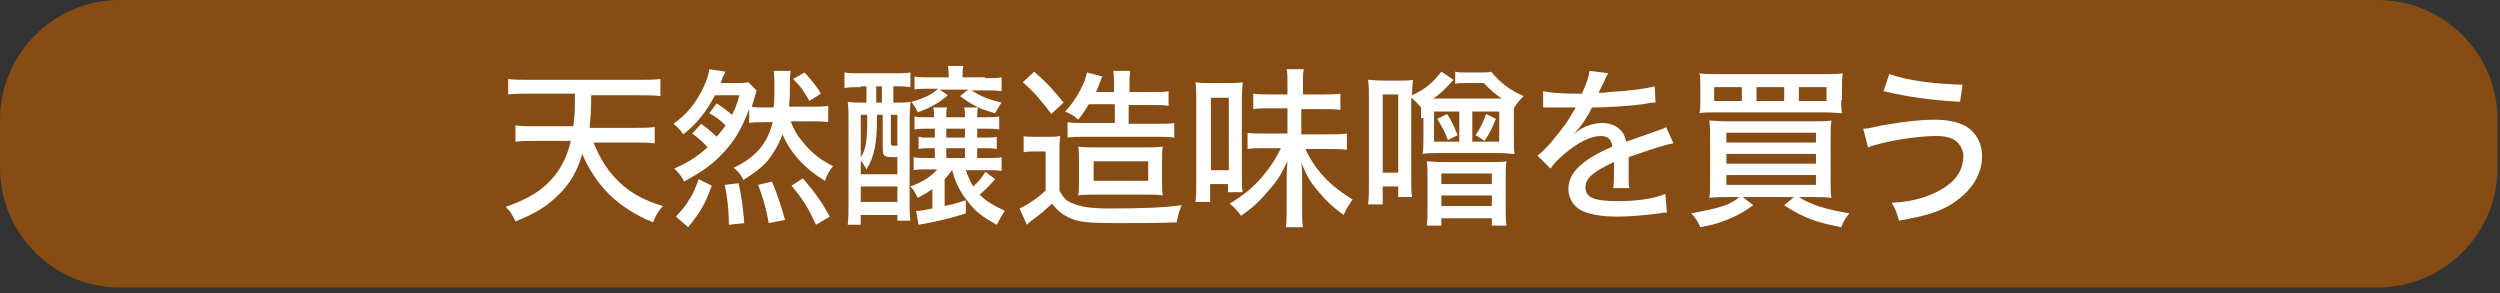
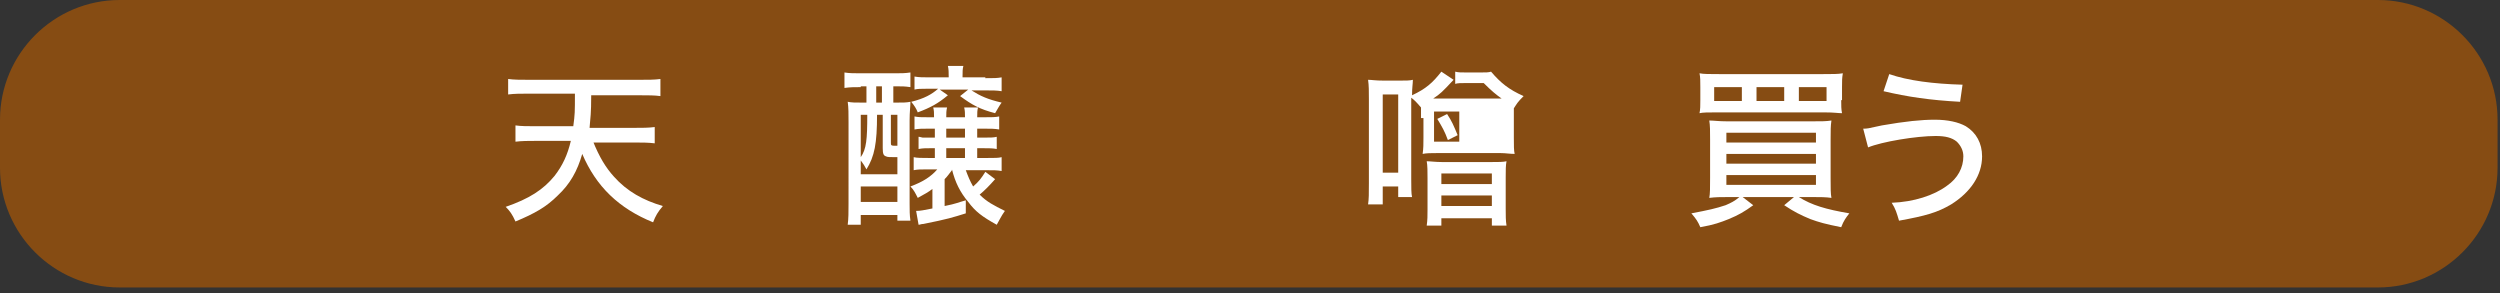
<svg xmlns="http://www.w3.org/2000/svg" version="1.1" id="レイヤー_1" x="0px" y="0px" viewBox="0 0 307 36" style="enable-background:new 0 0 307 36;" xml:space="preserve">
  <rect x="0" y="0" width="307" height="36" fill="#333333" stroke="none" />
  <style type="text/css">
	.st0{fill:#864C13;}
	.st1{fill:#FFFFFF;}
</style>
  <path class="st0" d="M292,35.3H14.7C6.6,35.3,0,28.7,0,20.6v-5.9C0,6.6,6.6,0,14.7,0H292c8.1,0,14.7,6.6,14.7,14.7v5.9  C306.7,28.7,300.1,35.3,292,35.3z" />
  <g>
    <path class="st1" d="M72.8,17.3c0.8,2,1.6,3.3,2.6,4.4c1.6,1.8,3.6,2.9,6,3.6c-0.6,0.7-0.9,1.2-1.2,2c-4.2-1.7-7-4.4-8.7-8.4   C70.9,21,70,22.6,68.5,24c-1.4,1.4-2.8,2.2-5.2,3.2c-0.4-0.9-0.7-1.3-1.2-1.8c2.9-1,4.6-2.1,6-3.8c1-1.3,1.6-2.6,2-4.3h-4.3   c-0.9,0-1.7,0-2.5,0.1v-2c0.7,0.1,1.5,0.1,2.5,0.1h4.6c0.2-1.5,0.2-1.7,0.2-4H65c-1.1,0-1.8,0-2.6,0.1V9.7C63.1,9.8,64,9.8,65,9.8   h13.5c1,0,1.9,0,2.6-0.1v2.1c-0.7-0.1-1.5-0.1-2.5-0.1h-6c0,2.3-0.1,2.7-0.2,4h5.5c1,0,1.7,0,2.5-0.1v2c-0.8-0.1-1.6-0.1-2.5-0.1   H72.8z" />
-     <path class="st1" d="M86.1,15.2c0.7,0.5,1.4,1.1,1.9,1.6c0.4-0.5,0.7-0.8,1.1-1.4c-0.6-0.6-1.1-1-2-1.5l0.9-1.2   c0.8,0.5,1.3,0.9,1.9,1.4c0.4-0.8,0.6-1.3,0.9-2.4h-3c-1,1.9-2.2,3.5-3.9,4.8c-0.4-0.6-0.7-0.9-1.2-1.3c1.7-1.2,2.8-2.6,3.7-4.5   c0.4-0.9,0.6-1.4,0.7-2.2l2,0.3c-0.1,0.2-0.1,0.2-0.2,0.4c-0.1,0.2-0.1,0.2-0.2,0.4c0,0,0,0.1-0.1,0.3c0,0.1-0.1,0.2-0.1,0.3h1.8   c0.6,0,1.1,0,1.6-0.1l1,1c-0.3,1-0.3,1.2-0.6,2c0.4,0.1,1.1,0.1,1.9,0.1h0.8c0.1-0.8,0.1-1.5,0.1-2.5c0-1,0-1.4-0.1-2h2.1   c-0.1,0.5-0.1,0.8-0.1,1.8c0,0.8,0,1.4-0.1,2.6h2.7c0.9,0,1.6,0,2.1-0.1v2c-0.6-0.1-1.2-0.1-2.1-0.1h-2.5c0.4,1.1,0.9,1.9,1.7,2.8   c1,1.2,2.1,2,3.5,2.7c-0.5,0.6-0.7,1-1,1.8c-2.5-1.5-4.3-3.5-5.2-5.7c-0.5,1.3-1.1,2.3-1.8,3.2c-0.8,0.9-1.6,1.5-3,2.4   c-0.3-0.6-0.6-1-1.2-1.5c2.7-1.3,4.1-2.9,4.8-5.6H94c-1,0-1.3,0-2,0.1v-1.7c-1,2.6-1.9,4.1-3.6,5.8c-1.2,1.2-2.4,2-4.4,3.1   c-0.3-0.7-0.6-1-1.2-1.6c2-0.9,2.8-1.5,4.1-2.6c-0.5-0.6-1.2-1.2-1.9-1.7L86.1,15.2z M83,26.6c0.8-0.9,1.2-1.3,1.7-2.2   c0.5-0.8,0.7-1.3,1.1-2.4l1.6,0.8c-0.8,2.3-1.5,3.4-2.9,5.1L83,26.6z M89.5,27.6c0-2-0.2-3.4-0.5-4.9l1.7-0.2   c0.4,1.8,0.5,2.8,0.7,4.9L89.5,27.6z M94.4,27.4c-0.3-1.8-0.7-3.1-1.3-4.7l1.7-0.4c0.7,1.7,1.1,2.9,1.6,4.7L94.4,27.4z M100.2,27.6   c-1-2.2-1.6-3.1-3-4.8l1.4-0.9c1.6,1.9,2.3,2.9,3.3,4.7L100.2,27.6z M98.8,8.9c0.8,0.9,1.5,1.7,2,2.6l-1.4,0.9   c-0.7-1.2-1-1.7-2-2.7L98.8,8.9z" />
    <path class="st1" d="M105.7,10.7c-0.8,0-1.3,0-2,0.1V8.9c0.6,0.1,1.2,0.1,2,0.1h4.2c0.8,0,1.2,0,1.9-0.1v1.8   c-0.7-0.1-1-0.1-1.7-0.1h-0.4v2h0.3c0.9,0,1.3,0,1.8-0.1c0,0.6-0.1,1.2-0.1,2.3v10.2c0,0.8,0,1.4,0.1,2.1h-1.6v-0.7h-4.5v1.2h-1.6   c0.1-0.8,0.1-1.5,0.1-2.6V15c0-1,0-1.8-0.1-2.5c0.5,0.1,0.9,0.1,1.8,0.1h0.5v-2H105.7z M105.7,21.4h4.5v-2.1c-1,0-1.2,0-1.4-0.1   c-0.3-0.1-0.4-0.3-0.4-1v-4.1h-0.7c0,3.5-0.3,5.1-1.3,6.7c-0.2-0.4-0.4-0.7-0.7-1.1V21.4z M105.7,19.3c0.7-1,0.8-2.2,0.8-5.2h-0.8   V19.3z M105.7,24.8h4.5v-1.9h-4.5V24.8z M107.6,12.6h0.7v-2h-0.7V12.6z M109.4,17.5c0,0.4,0,0.4,0.8,0.4v-3.8h-0.8V17.5z    M116.9,20.9c-0.4,0.5-0.5,0.7-0.9,1.1v3.3c1.5-0.3,1.5-0.4,2.6-0.7l0,1.6c-1.6,0.5-2.2,0.7-5.2,1.3c-0.3,0-0.4,0.1-0.6,0.1   l-0.3-1.7c0.6,0,0.9-0.1,2-0.3v-2.4c-0.5,0.4-0.9,0.6-1.8,1.1c-0.3-0.6-0.5-1-0.9-1.4c1.6-0.6,2.5-1.2,3.3-2.1h-1.2   c-0.8,0-1.2,0-1.7,0.1v-1.6c0.4,0.1,1,0.1,1.8,0.1h0.8v-1.2h-0.4c-0.7,0-1.1,0-1.6,0.1v-1.5c0.1,0,0.1,0,0.5,0.1c0.2,0,0.5,0,1.1,0   h0.4v-1.1H114c-0.7,0-1.2,0-1.7,0.1v-1.6c0.5,0.1,0.8,0.1,1.7,0.1h0.7c0-0.6,0-0.8-0.1-1.2h1.7c-0.1,0.4-0.1,0.7-0.1,1.2h2.3   c0-0.5,0-0.8-0.1-1.2h1.7c-0.1,0.4-0.1,0.6-0.1,1.2h0.9c0.9,0,1.3,0,1.8-0.1v1.6c-0.6-0.1-1-0.1-1.8-0.1H120v1.1h0.7   c0.9,0,1.3,0,1.7-0.1v1.5c-0.5-0.1-0.9-0.1-1.7-0.1H120v1.2h1.2c1,0,1.4,0,1.8-0.1V21c-0.6-0.1-0.9-0.1-1.9-0.1h-2.5   c0.3,0.8,0.5,1.3,0.9,2c0.7-0.6,1-1,1.5-1.8l1.2,0.9c-0.7,0.8-1.3,1.4-1.9,1.9c0.9,0.9,1.7,1.3,3.1,2c-0.5,0.7-0.7,1.2-1,1.7   c-1.8-1-2.6-1.6-3.5-2.8c-1-1.2-1.6-2.4-2-4H116.9z M121,9.6c1.1,0,1.4,0,2-0.1v1.7c-0.6-0.1-1.1-0.1-2-0.1h-1.7   c1.1,0.7,2,1.1,3.7,1.5c-0.3,0.4-0.5,0.8-0.8,1.3c-1.9-0.5-2.8-1-4.3-2.1l1-0.8h-3.5l1,0.7c-1.2,1-2.1,1.5-3.7,2.1   c-0.2-0.5-0.4-0.8-0.8-1.3c1.6-0.4,2.5-0.9,3.3-1.6h-1.5c-0.6,0-1,0-1.4,0.1V9.4c0.6,0.1,1,0.1,2,0.1h2.2V9.4c0-0.5,0-0.9-0.1-1.3   h1.9c-0.1,0.4-0.1,0.7-0.1,1.3v0.1H121z M116.2,16.9h2.3v-1.1h-2.3V16.9z M116.2,19.4h2.3v-1.2h-2.3V19.4z" />
-     <path class="st1" d="M125.5,16.7c0.5,0.1,0.9,0.1,1.7,0.1h1.4c0.6,0,1.1,0,1.6-0.1c-0.1,0.7-0.1,1.2-0.1,2.3v4.4   c0.5,0.9,0.8,1.3,1.7,1.6c1,0.4,2.1,0.6,4.5,0.6c3.9,0,6.6-0.1,8.8-0.4c-0.4,1.1-0.4,1.1-0.6,2.1c-2,0.1-4.7,0.1-7.1,0.1   c-3.7,0-5-0.1-6.2-0.7c-0.8-0.4-1.4-0.9-2-1.7c-1,0.9-1.3,1.2-2.4,2c-0.2,0.1-0.5,0.4-0.7,0.6l-0.9-2c0.3-0.1,0.5-0.3,0.8-0.4   c1.4-0.9,1.5-1,2.4-1.8v-4.8h-1.2c-0.6,0-1,0-1.5,0.1V16.7z M127,8.8c1.5,1.3,2.5,2.4,3.6,3.8l-1.5,1.4c-1.2-1.6-2-2.6-3.5-3.9   L127,8.8z M133.7,12.8c-0.4,0.7-0.6,1-1.3,1.9c-0.5-0.5-0.9-0.7-1.6-1c1.1-1.2,1.7-2.2,2.4-3.8c0.1-0.4,0.2-0.7,0.3-1l1.9,0.5   c-0.1,0.1-0.1,0.1-0.2,0.4c0,0,0,0.1-0.1,0.2c0,0.1-0.3,0.8-0.5,1.3h2.2v-0.6c0-1,0-1.5-0.1-2h2.1c-0.1,0.5-0.1,1-0.1,2v0.6h2.7   c1,0,1.6,0,2.1-0.1v1.8c-0.6-0.1-1.2-0.1-2.1-0.1h-2.8v2.3h3.7c0.9,0,1.4,0,1.9-0.1v1.8c-0.7-0.1-1.2-0.1-1.9-0.1h-9.4   c-0.7,0-1.2,0-1.8,0.1V15c0.5,0.1,1,0.1,1.9,0.1h3.9v-2.3H133.7z M134.4,23.9c-0.9,0-1.4,0-2,0.1c0.1-0.5,0.1-0.7,0.1-2.1v-2   c0-1,0-1.4-0.1-1.9c0.7,0.1,1.2,0.1,2.3,0.1h5.9c1,0,1.6,0,2.2-0.1c-0.1,0.5-0.1,0.8-0.1,2.1V22c0,1.2,0,1.5,0.1,2   c-0.6-0.1-1.2-0.1-2.1-0.1H134.4z M134.3,22.2h6.7v-2.4h-6.7V22.2z" />
-     <path class="st1" d="M146.8,24.8c0.1-0.7,0.1-1.4,0.1-2.4V12.2c0-0.9,0-1.6-0.1-2.1c0.6,0.1,1,0.1,1.8,0.1h2.2c0.8,0,1.2,0,1.8-0.1   c0,0.4-0.1,1-0.1,2v9.2c0,1,0,1.7,0.1,2.3h-1.8v-1h-2.2v2.2H146.8z M148.7,20.9h2.2V12h-2.2V20.9z M162.3,11.6c1.1,0,1.7,0,2.3-0.1   v2c-0.7-0.1-1.3-0.1-2.3-0.1h-2.5v3.1h3.1c1.1,0,1.8,0,2.5-0.1v2c-0.6-0.1-1.4-0.1-2.4-0.1h-2.7c1.2,2.6,3,4.5,5.8,6.2   c-0.5,0.7-0.8,1.2-1.1,1.9c-1.4-1-2.3-1.9-3.2-3c-1-1.2-1.3-1.8-2-3.4c0.1,0.7,0.1,1.2,0.1,2.2v3.5c0,0.9,0,1.5,0.1,2.2h-2.1   c0.1-0.7,0.1-1.3,0.1-2.2V22c0-0.9,0-0.9,0.1-2.2c-0.8,1.7-1.3,2.5-2.5,3.8c-1,1.2-1.9,2-3.2,2.9c-0.4-0.6-0.8-1-1.4-1.5   c1.7-1,2.9-2,4.1-3.4c1-1.2,1.6-2.2,2.2-3.4H155c-0.8,0-1.3,0-1.8,0.1v-2c0.6,0.1,1,0.1,1.9,0.1h3v-3.1h-2c-0.9,0-1.6,0-2.2,0.1   v-1.9c0.6,0.1,1.3,0.1,2.2,0.1h2v-1.4c0-0.8,0-1.2-0.1-1.7h2.1c-0.1,0.5-0.1,0.9-0.1,1.7v1.4H162.3z" />
-     <path class="st1" d="M174.5,14.5c0-0.5,0-0.8,0-1.3c-0.6-0.7-0.8-0.9-1.2-1.2v10c0,1,0,1.8,0.1,2.2h-1.7v-1.3h-1.9v2.2h-1.8   c0.1-0.7,0.1-1.3,0.1-2.6V12.2c0-1,0-1.7-0.1-2.4c0.5,0,0.8,0.1,2,0.1h1.7c1,0,1.4,0,1.8-0.1c0,0.5-0.1,0.9-0.1,1.9   c1.7-0.8,2.5-1.5,3.6-2.9l1.5,1c-1.4,1.5-1.6,1.7-2.5,2.3h8.4c-0.7-0.5-1.2-0.9-2.2-1.9h-2.2c-0.6,0-1,0-1.3,0.1V8.8   c0.4,0.1,0.7,0.1,1.4,0.1h1.7c0.7,0,1,0,1.3-0.1c1.2,1.4,2.2,2.2,4,3c-0.8,0.8-0.8,0.9-1.2,1.5h0c0,0.5,0,0.7,0,1.2v2.4   c0,1,0,1.6,0.1,2c-0.6,0-1.1-0.1-1.7-0.1h-7.9c-0.7,0-1.2,0-1.7,0.1c0.1-0.7,0.1-1.2,0.1-2V14.5z M169.8,21.2h1.9v-9.6h-1.9V21.2z    M175.3,21.9c0-0.8,0-1.6-0.1-2.1c0.4,0,1.1,0.1,1.9,0.1h6c0.9,0,1.5,0,1.9-0.1c-0.1,0.5-0.1,1.1-0.1,2v3.8c0,0.9,0,1.5,0.1,2.1   h-1.8v-0.9H177v0.9h-1.8c0.1-0.7,0.1-1.2,0.1-2V21.9z M179.2,17.4v-3.7h-3.1v3.7H179.2z M177.8,17.2c-0.4-1.1-0.7-1.6-1.3-2.6   l1.2-0.6c0.6,0.9,0.8,1.4,1.3,2.6L177.8,17.2z M177,22.6h6.2v-1.3H177V22.6z M177,25.3h6.2V24H177V25.3z M184.1,17.4v-3.7h-3.3v3.7   H184.1z M181.2,16.6c0.6-0.9,0.9-1.5,1.3-2.6l1.2,0.6c-0.5,1.2-0.8,1.8-1.4,2.7L181.2,16.6z" />
-     <path class="st1" d="M194.3,11.4c0.6-1.3,0.8-2,0.9-2.7l2.3,0.3c-0.1,0.2-0.2,0.3-0.3,0.5c-0.2,0.5-0.2,0.5-0.7,1.5   c-0.1,0.1-0.1,0.3-0.2,0.4c0.1,0,0.1,0,0.2,0c0,0,0.1,0,0.1,0c0.1,0,0.5,0,1-0.1c2.2-0.1,4.5-0.4,5.6-0.7l0.1,2   c-0.5,0-0.5,0-1.6,0.2c-1.5,0.2-4.2,0.4-6.2,0.4c-0.7,1.4-1.4,2.4-2.3,3.3l0,0c0.1-0.1,0.1-0.1,0.4-0.3c0.9-0.7,2.1-1.1,3.2-1.1   c0.8,0,1.6,0.3,2,0.7c0.5,0.4,0.7,0.8,0.9,1.6c1.7-0.6,2.8-1,3.4-1.2c1.1-0.4,1.2-0.4,1.5-0.6l0.9,2c-1.2,0.2-2.6,0.7-5.5,1.7   c0,0.8,0,0.8,0,1.1c0,0.3,0,0.7,0,1c0,0.4,0,0.6,0,0.7c0,0.4,0,0.7,0.1,1l-2,0c0.1-0.4,0.1-1.6,0.1-2.7c0-0.1,0-0.3,0-0.5   c-2.6,1.2-3.5,2-3.5,3.1c0,1.3,1.1,1.7,4,1.7c2.2,0,4.5-0.3,5.8-0.9l0.2,2.3c-0.4,0-0.5,0-0.9,0.1c-1.6,0.2-3.5,0.4-5.2,0.4   c-2.1,0-3.5-0.3-4.5-0.8c-0.9-0.5-1.5-1.5-1.5-2.6c0-2,1.7-3.6,5.4-5.2c-0.1-0.9-0.6-1.3-1.4-1.3c-1.3,0-2.8,0.8-4.5,2.2   c-0.8,0.7-1.3,1.2-1.7,1.8l-1.6-1.6c1-0.7,2.2-2.2,3.4-3.8c0.3-0.4,0.7-1.1,1.3-2.1c-0.1,0-0.4,0-0.4,0l-2,0c-0.5,0-0.9,0-1.2,0   c-0.1,0-0.1,0-0.1,0c-0.1,0-0.2,0-0.3,0l0-2c1,0.2,2.2,0.3,4.1,0.3H194.3z" />
+     <path class="st1" d="M174.5,14.5c0-0.5,0-0.8,0-1.3c-0.6-0.7-0.8-0.9-1.2-1.2v10c0,1,0,1.8,0.1,2.2h-1.7v-1.3h-1.9v2.2h-1.8   c0.1-0.7,0.1-1.3,0.1-2.6V12.2c0-1,0-1.7-0.1-2.4c0.5,0,0.8,0.1,2,0.1h1.7c1,0,1.4,0,1.8-0.1c0,0.5-0.1,0.9-0.1,1.9   c1.7-0.8,2.5-1.5,3.6-2.9l1.5,1c-1.4,1.5-1.6,1.7-2.5,2.3h8.4c-0.7-0.5-1.2-0.9-2.2-1.9h-2.2c-0.6,0-1,0-1.3,0.1V8.8   c0.4,0.1,0.7,0.1,1.4,0.1h1.7c0.7,0,1,0,1.3-0.1c1.2,1.4,2.2,2.2,4,3c-0.8,0.8-0.8,0.9-1.2,1.5h0c0,0.5,0,0.7,0,1.2v2.4   c0,1,0,1.6,0.1,2c-0.6,0-1.1-0.1-1.7-0.1h-7.9c-0.7,0-1.2,0-1.7,0.1c0.1-0.7,0.1-1.2,0.1-2V14.5z M169.8,21.2h1.9v-9.6h-1.9V21.2z    M175.3,21.9c0-0.8,0-1.6-0.1-2.1c0.4,0,1.1,0.1,1.9,0.1h6c0.9,0,1.5,0,1.9-0.1c-0.1,0.5-0.1,1.1-0.1,2v3.8c0,0.9,0,1.5,0.1,2.1   h-1.8v-0.9H177v0.9h-1.8c0.1-0.7,0.1-1.2,0.1-2V21.9z M179.2,17.4v-3.7h-3.1v3.7H179.2z M177.8,17.2c-0.4-1.1-0.7-1.6-1.3-2.6   l1.2-0.6c0.6,0.9,0.8,1.4,1.3,2.6L177.8,17.2z M177,22.6h6.2v-1.3H177V22.6z M177,25.3h6.2V24H177V25.3z M184.1,17.4v-3.7v3.7   H184.1z M181.2,16.6c0.6-0.9,0.9-1.5,1.3-2.6l1.2,0.6c-0.5,1.2-0.8,1.8-1.4,2.7L181.2,16.6z" />
    <path class="st1" d="M212.2,24.2c-0.9,0-1.5,0-2.3,0.1c0.1-0.5,0.1-1.3,0.1-2.5v-4.7c0-1,0-1.7-0.1-2.3c0.6,0,1.1,0.1,2.2,0.1h10.4   c1.3,0,1.7,0,2.4-0.1c-0.1,0.7-0.1,1.2-0.1,2.3v4.8c0,1.2,0,1.9,0.1,2.4c-0.7-0.1-1.4-0.1-2.2-0.1h-1.8c1.6,1,3.3,1.5,6.2,2   c-0.4,0.5-0.7,0.9-1,1.7c-2-0.4-2.7-0.6-3.8-1c-1.2-0.5-2-0.9-3.2-1.7l1.2-1h-6.3l1.3,1c-1.1,0.8-1.8,1.2-3,1.7   c-1,0.4-1.8,0.7-3.5,1c-0.3-0.7-0.5-1-1.1-1.7c2.1-0.4,3-0.6,4.2-1c0.7-0.3,1.1-0.5,1.7-1H212.2z M226.1,12.3c0,0.7,0,1.1,0.1,1.6   c-0.5,0-0.9-0.1-2.2-0.1h-13.1c-1.1,0-1.8,0-2.2,0.1c0.1-0.5,0.1-0.9,0.1-1.6v-1.6c0-0.8,0-1.2-0.1-1.7c0.5,0.1,1.2,0.1,2.4,0.1   h12.8c1.2,0,1.8,0,2.4-0.1c-0.1,0.6-0.1,0.9-0.1,1.7V12.3z M213.9,10.7h-3.4v1.7h3.4V10.7z M212,17.5h11v-1.2h-11V17.5z M212,20.1   h11v-1.2h-11V20.1z M212,22.7h11v-1.2h-11V22.7z M219.1,10.7h-3.4v1.7h3.4V10.7z M224.3,12.4v-1.7h-3.4v1.7H224.3z" />
    <path class="st1" d="M228.8,15.8c0.5,0,0.5,0,2.3-0.4c2.9-0.5,4.8-0.7,6.5-0.7c1.6,0,2.9,0.3,3.8,0.8c1.3,0.8,2,2.1,2,3.7   c0,2.3-1.4,4.4-3.8,5.9c-1.7,1-3.1,1.4-6.4,2c-0.3-1-0.4-1.4-0.9-2.2c2.7-0.1,5.2-0.9,6.8-2.1c1.3-0.9,2-2.2,2-3.6   c0-0.7-0.3-1.3-0.8-1.8c-0.6-0.5-1.4-0.7-2.6-0.7c-2.4,0-6.6,0.7-8.3,1.4L228.8,15.8z M232,9.1c2.3,0.8,5.4,1.2,9,1.3l-0.3,2.1   c-3.7-0.2-6.4-0.6-9.4-1.3L232,9.1z" />
  </g>
</svg>